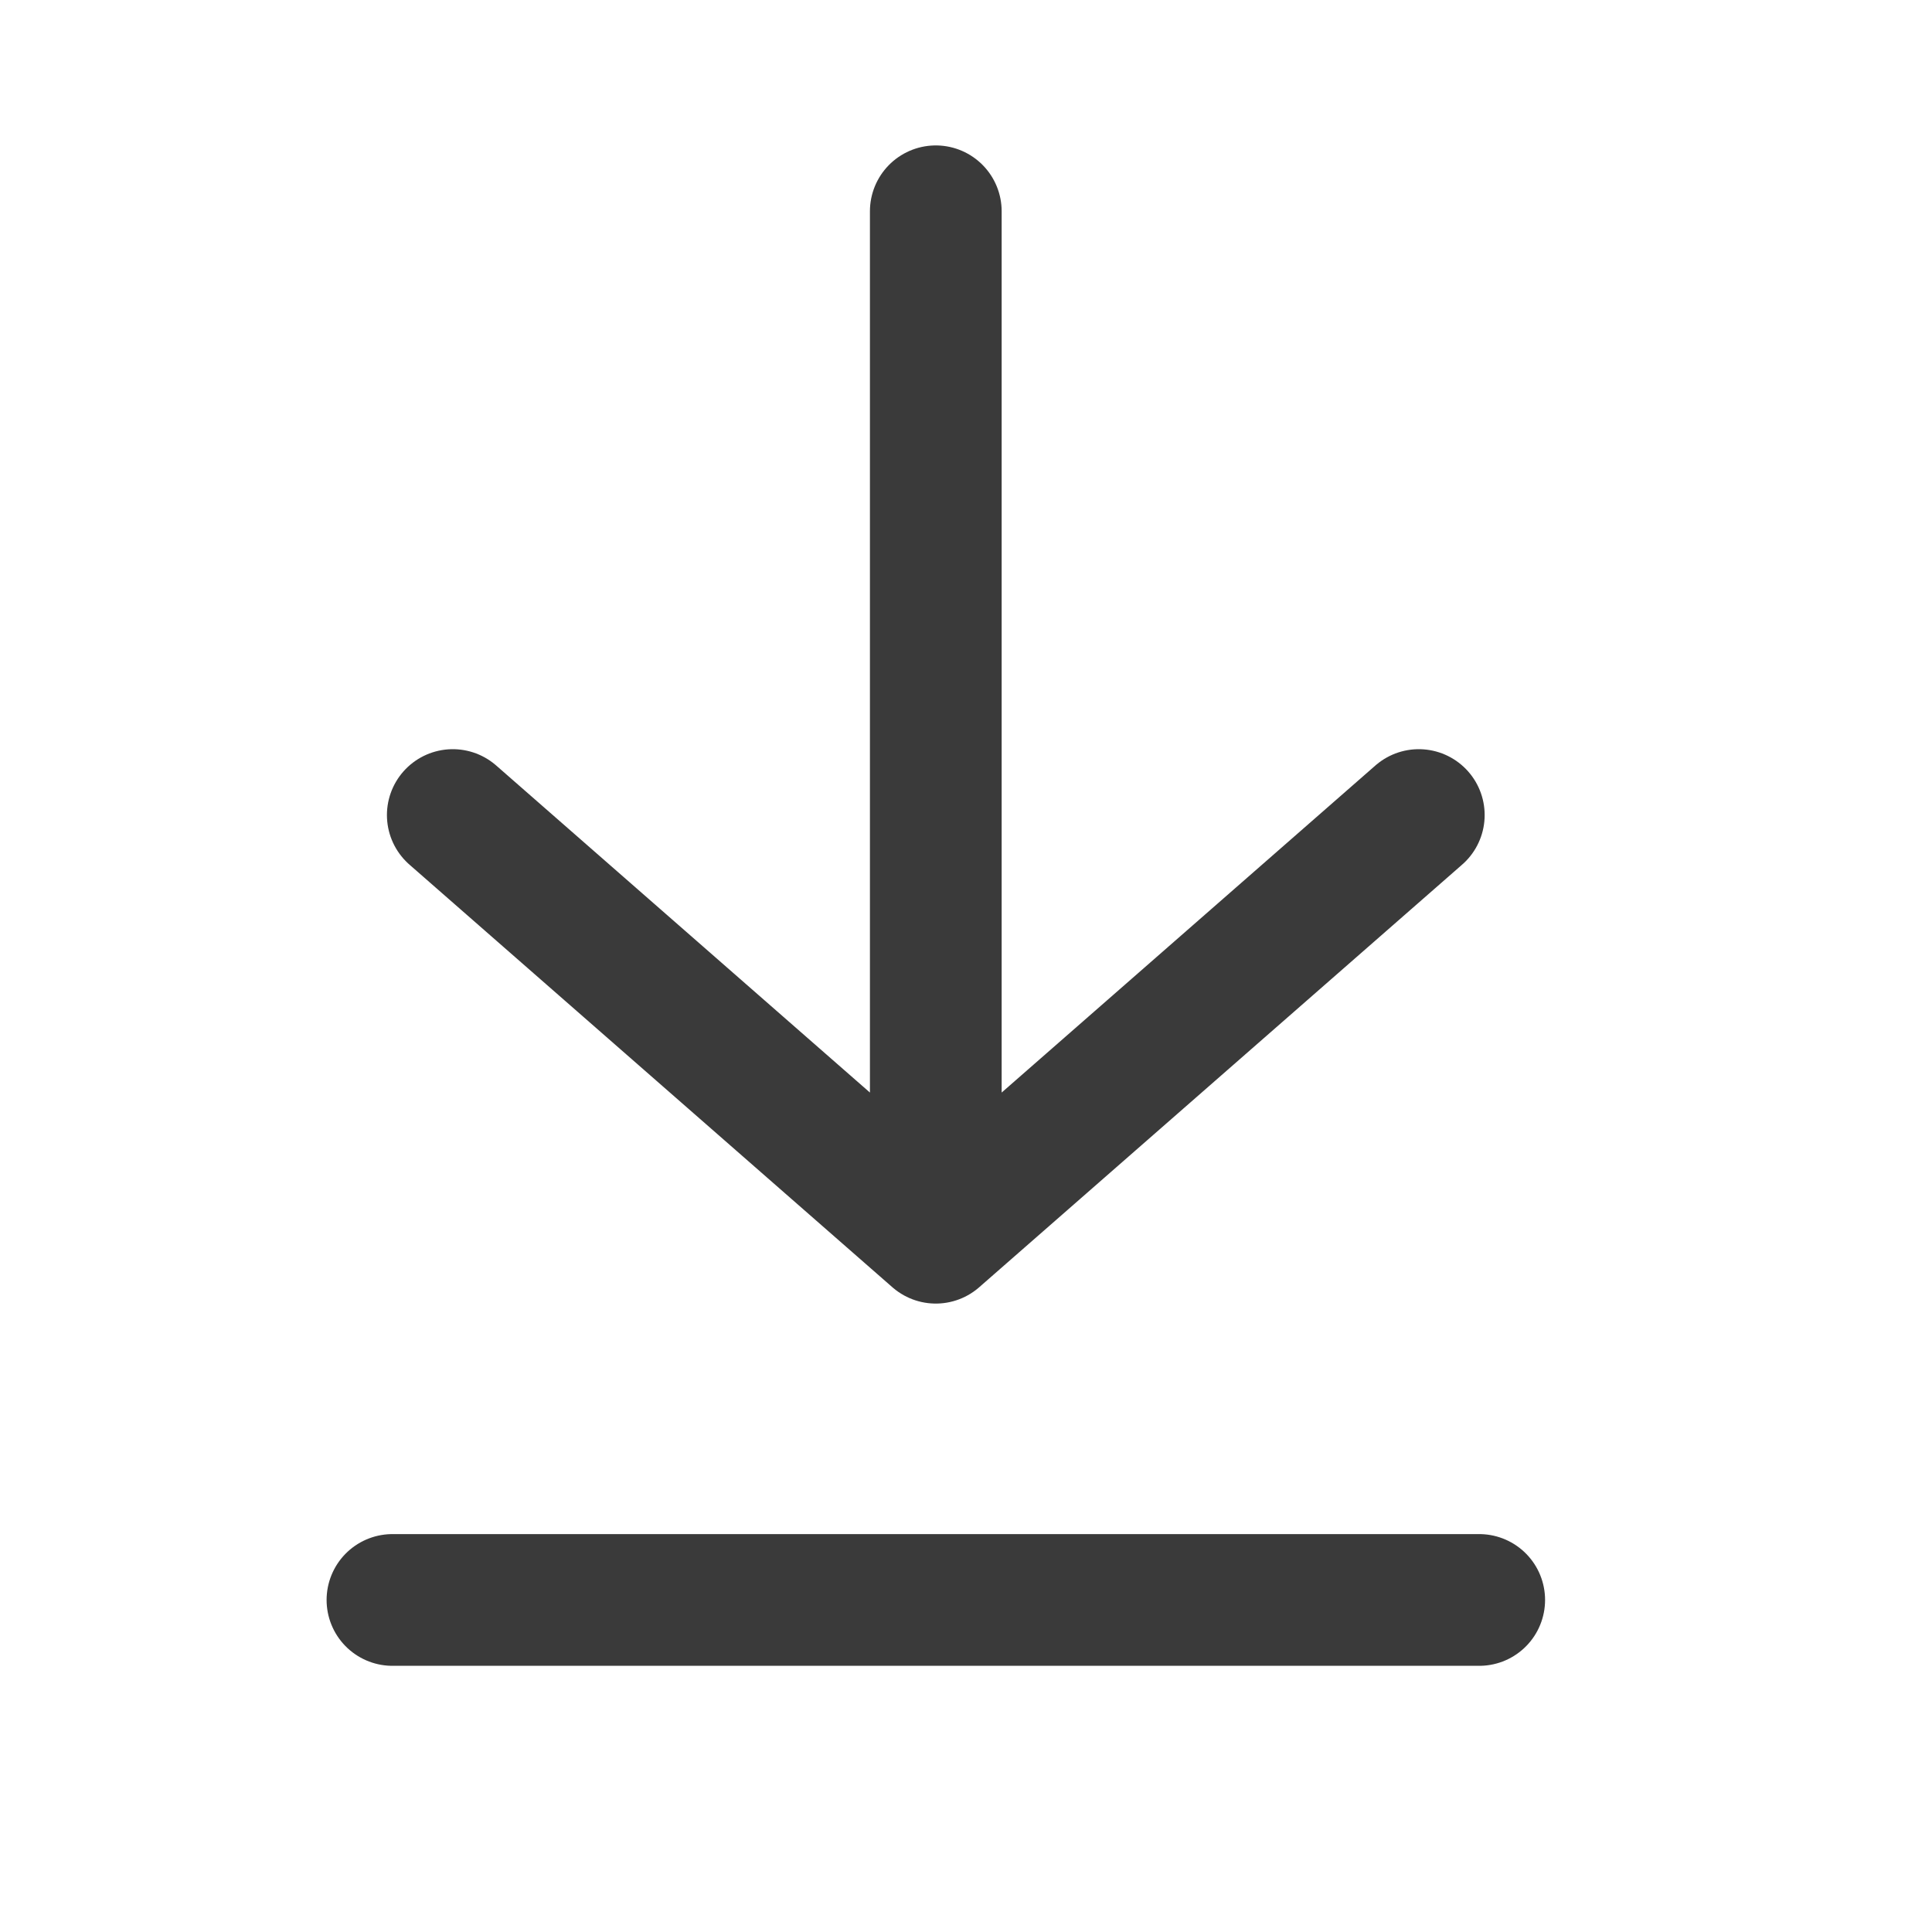
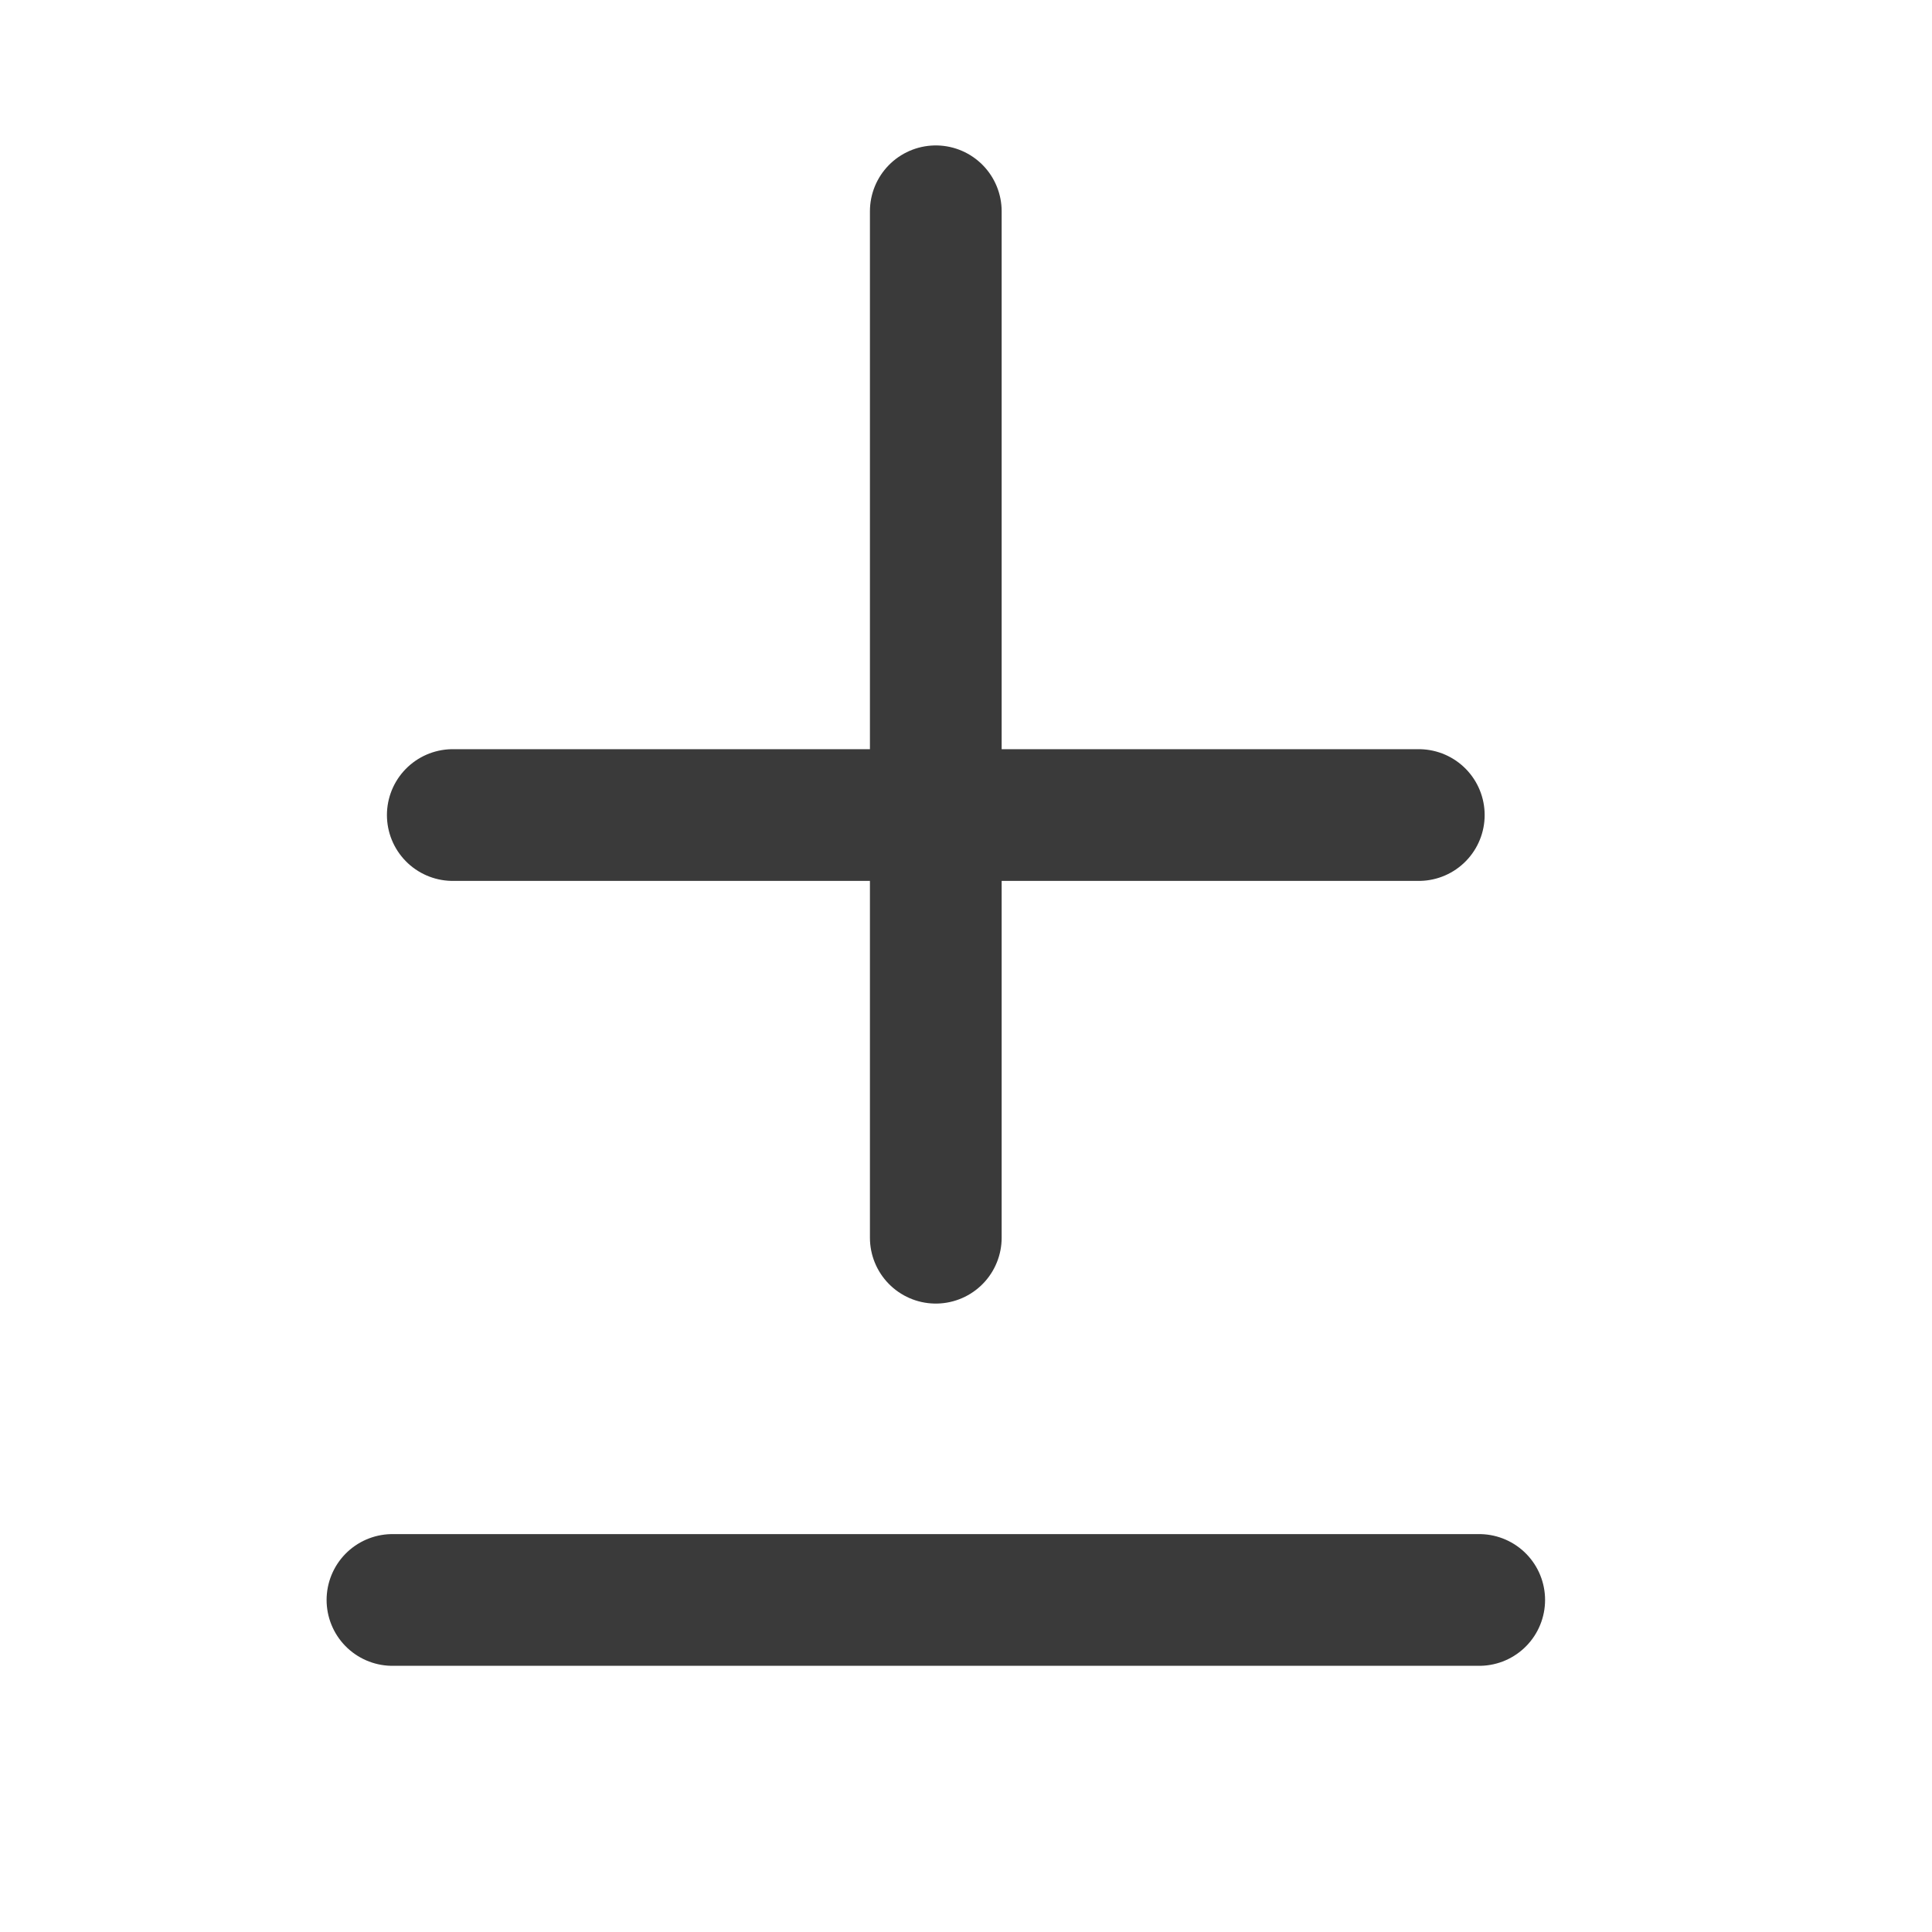
<svg xmlns="http://www.w3.org/2000/svg" width="22" height="22" viewBox="0 0 22 22" fill="none">
-   <path d="M4.469 18.219H16.844M5.156 9.281L10.656 14.094L16.156 9.281M10.656 2.406V14.094" stroke="#3A3A3A" stroke-width="1.5" stroke-linecap="round" stroke-linejoin="round" />
+   <path d="M4.469 18.219H16.844M5.156 9.281L16.156 9.281M10.656 2.406V14.094" stroke="#3A3A3A" stroke-width="1.5" stroke-linecap="round" stroke-linejoin="round" />
</svg>